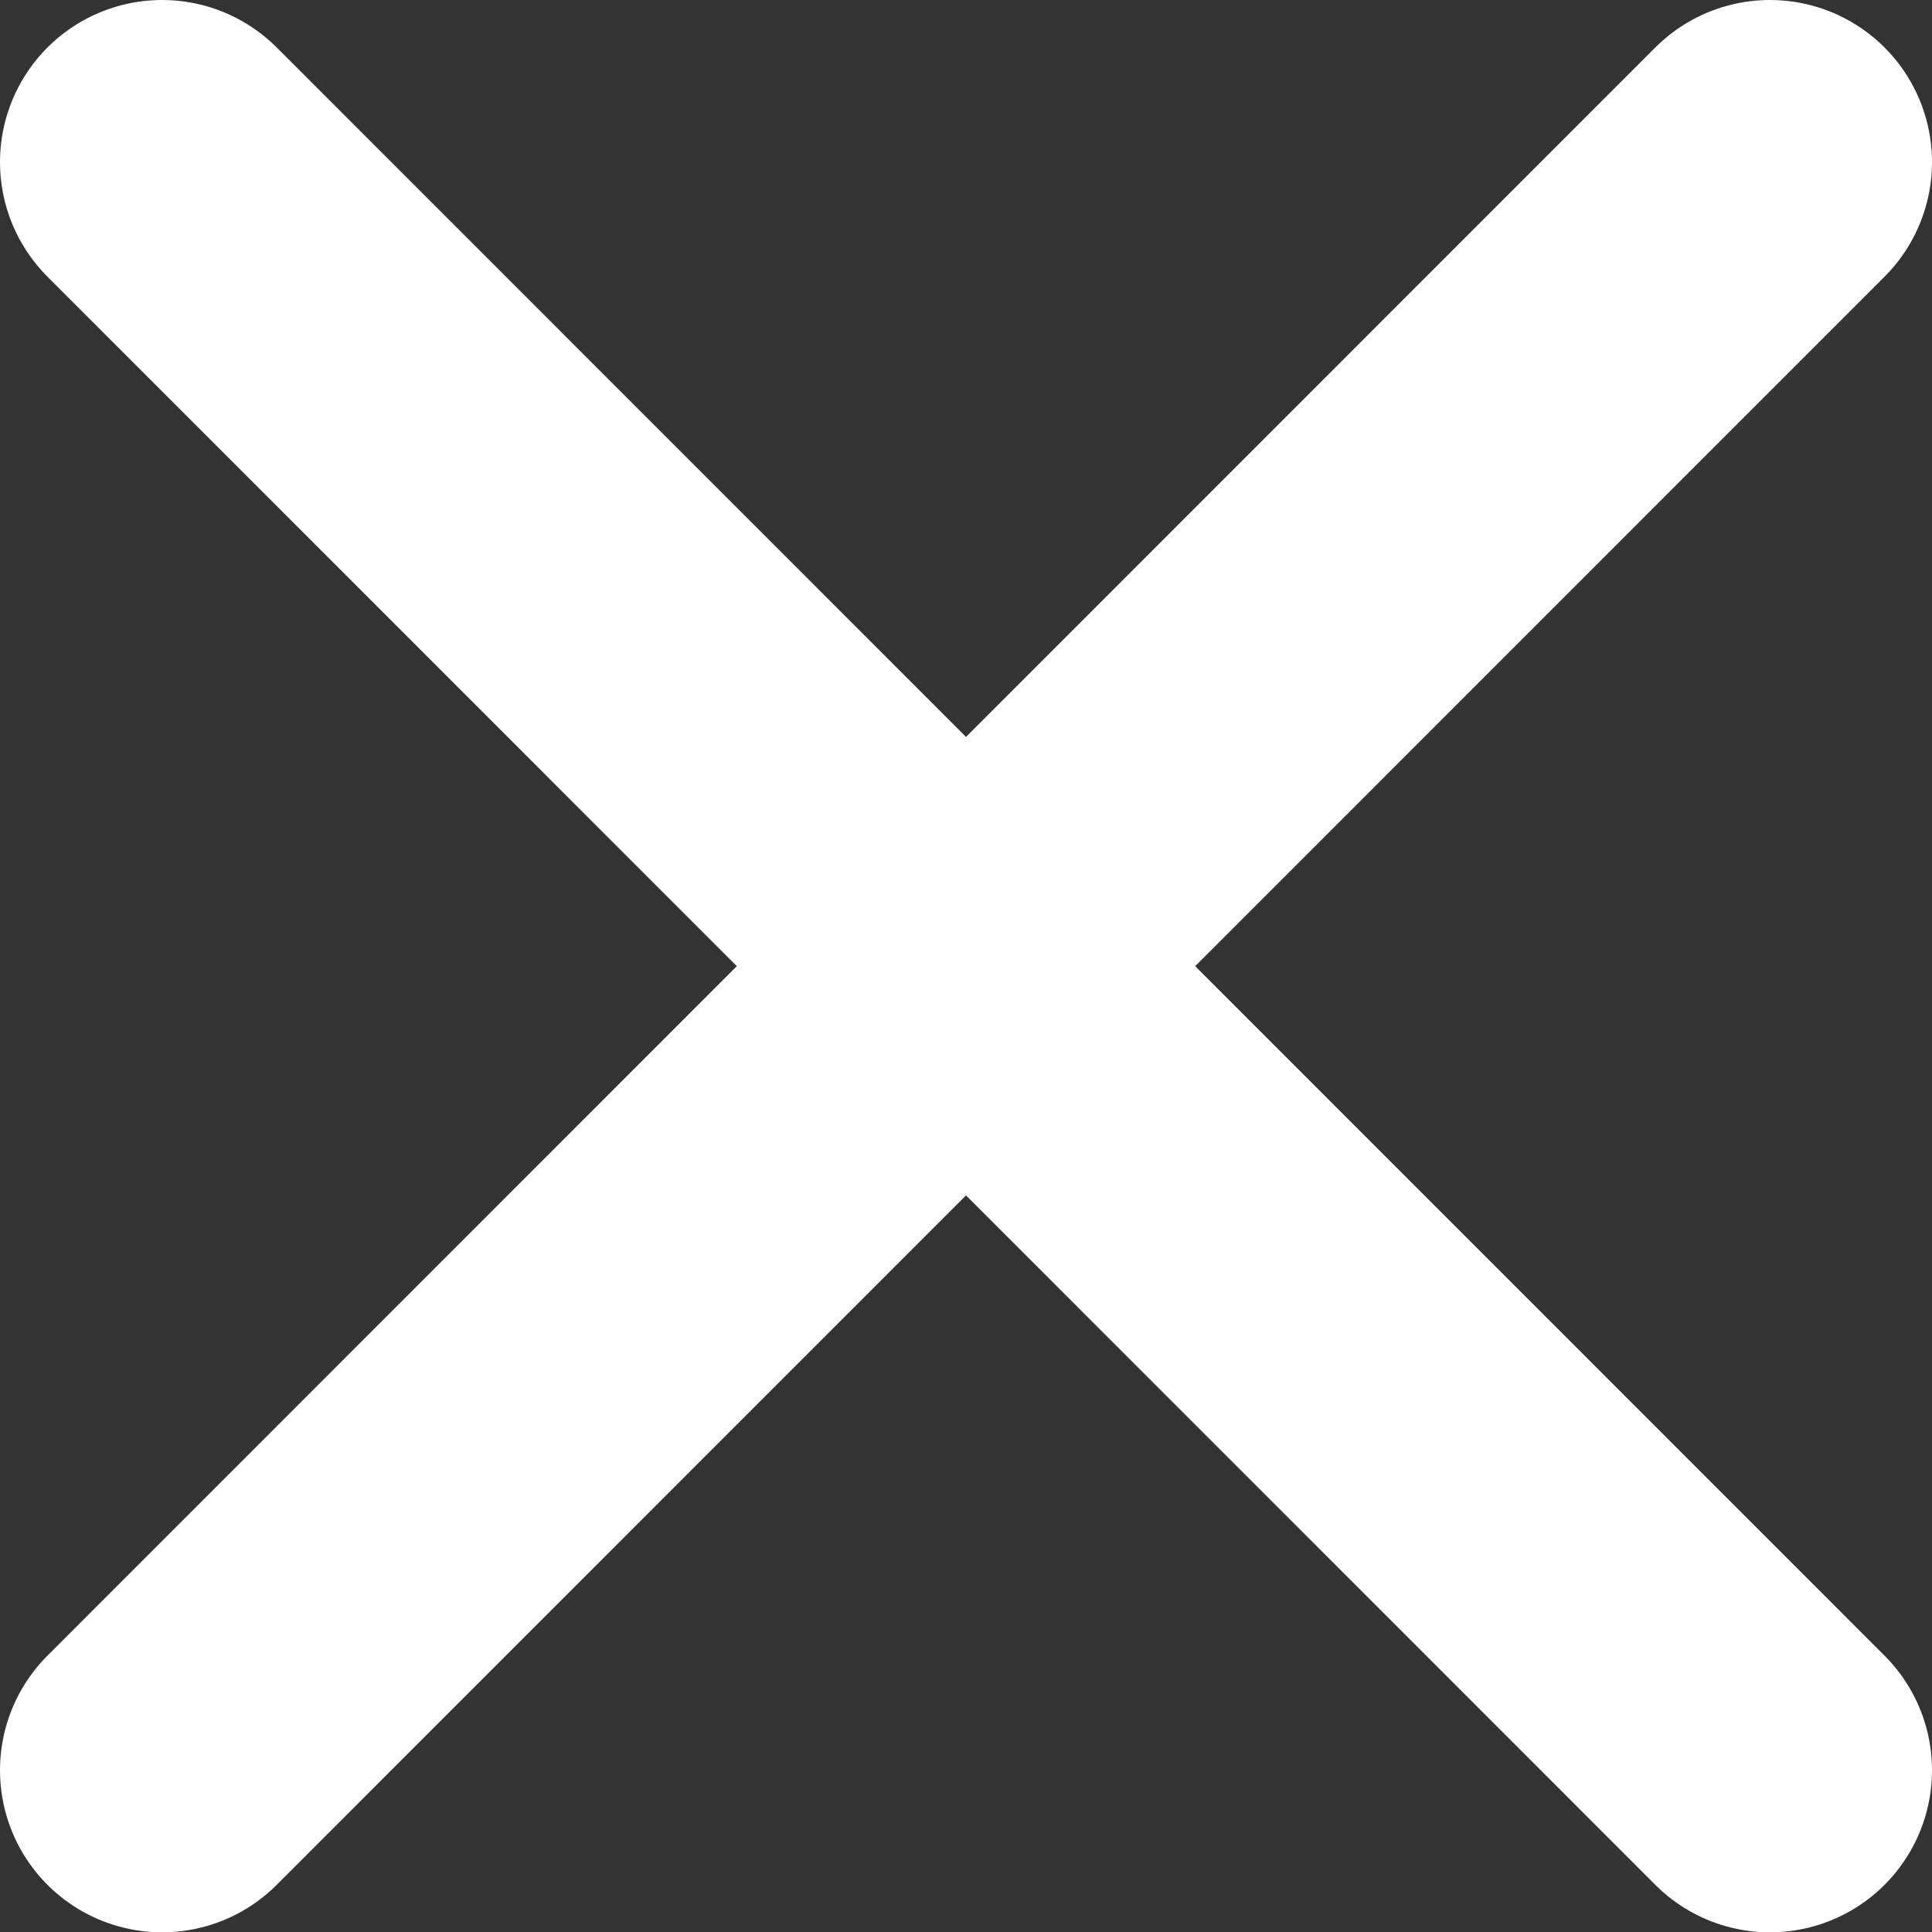
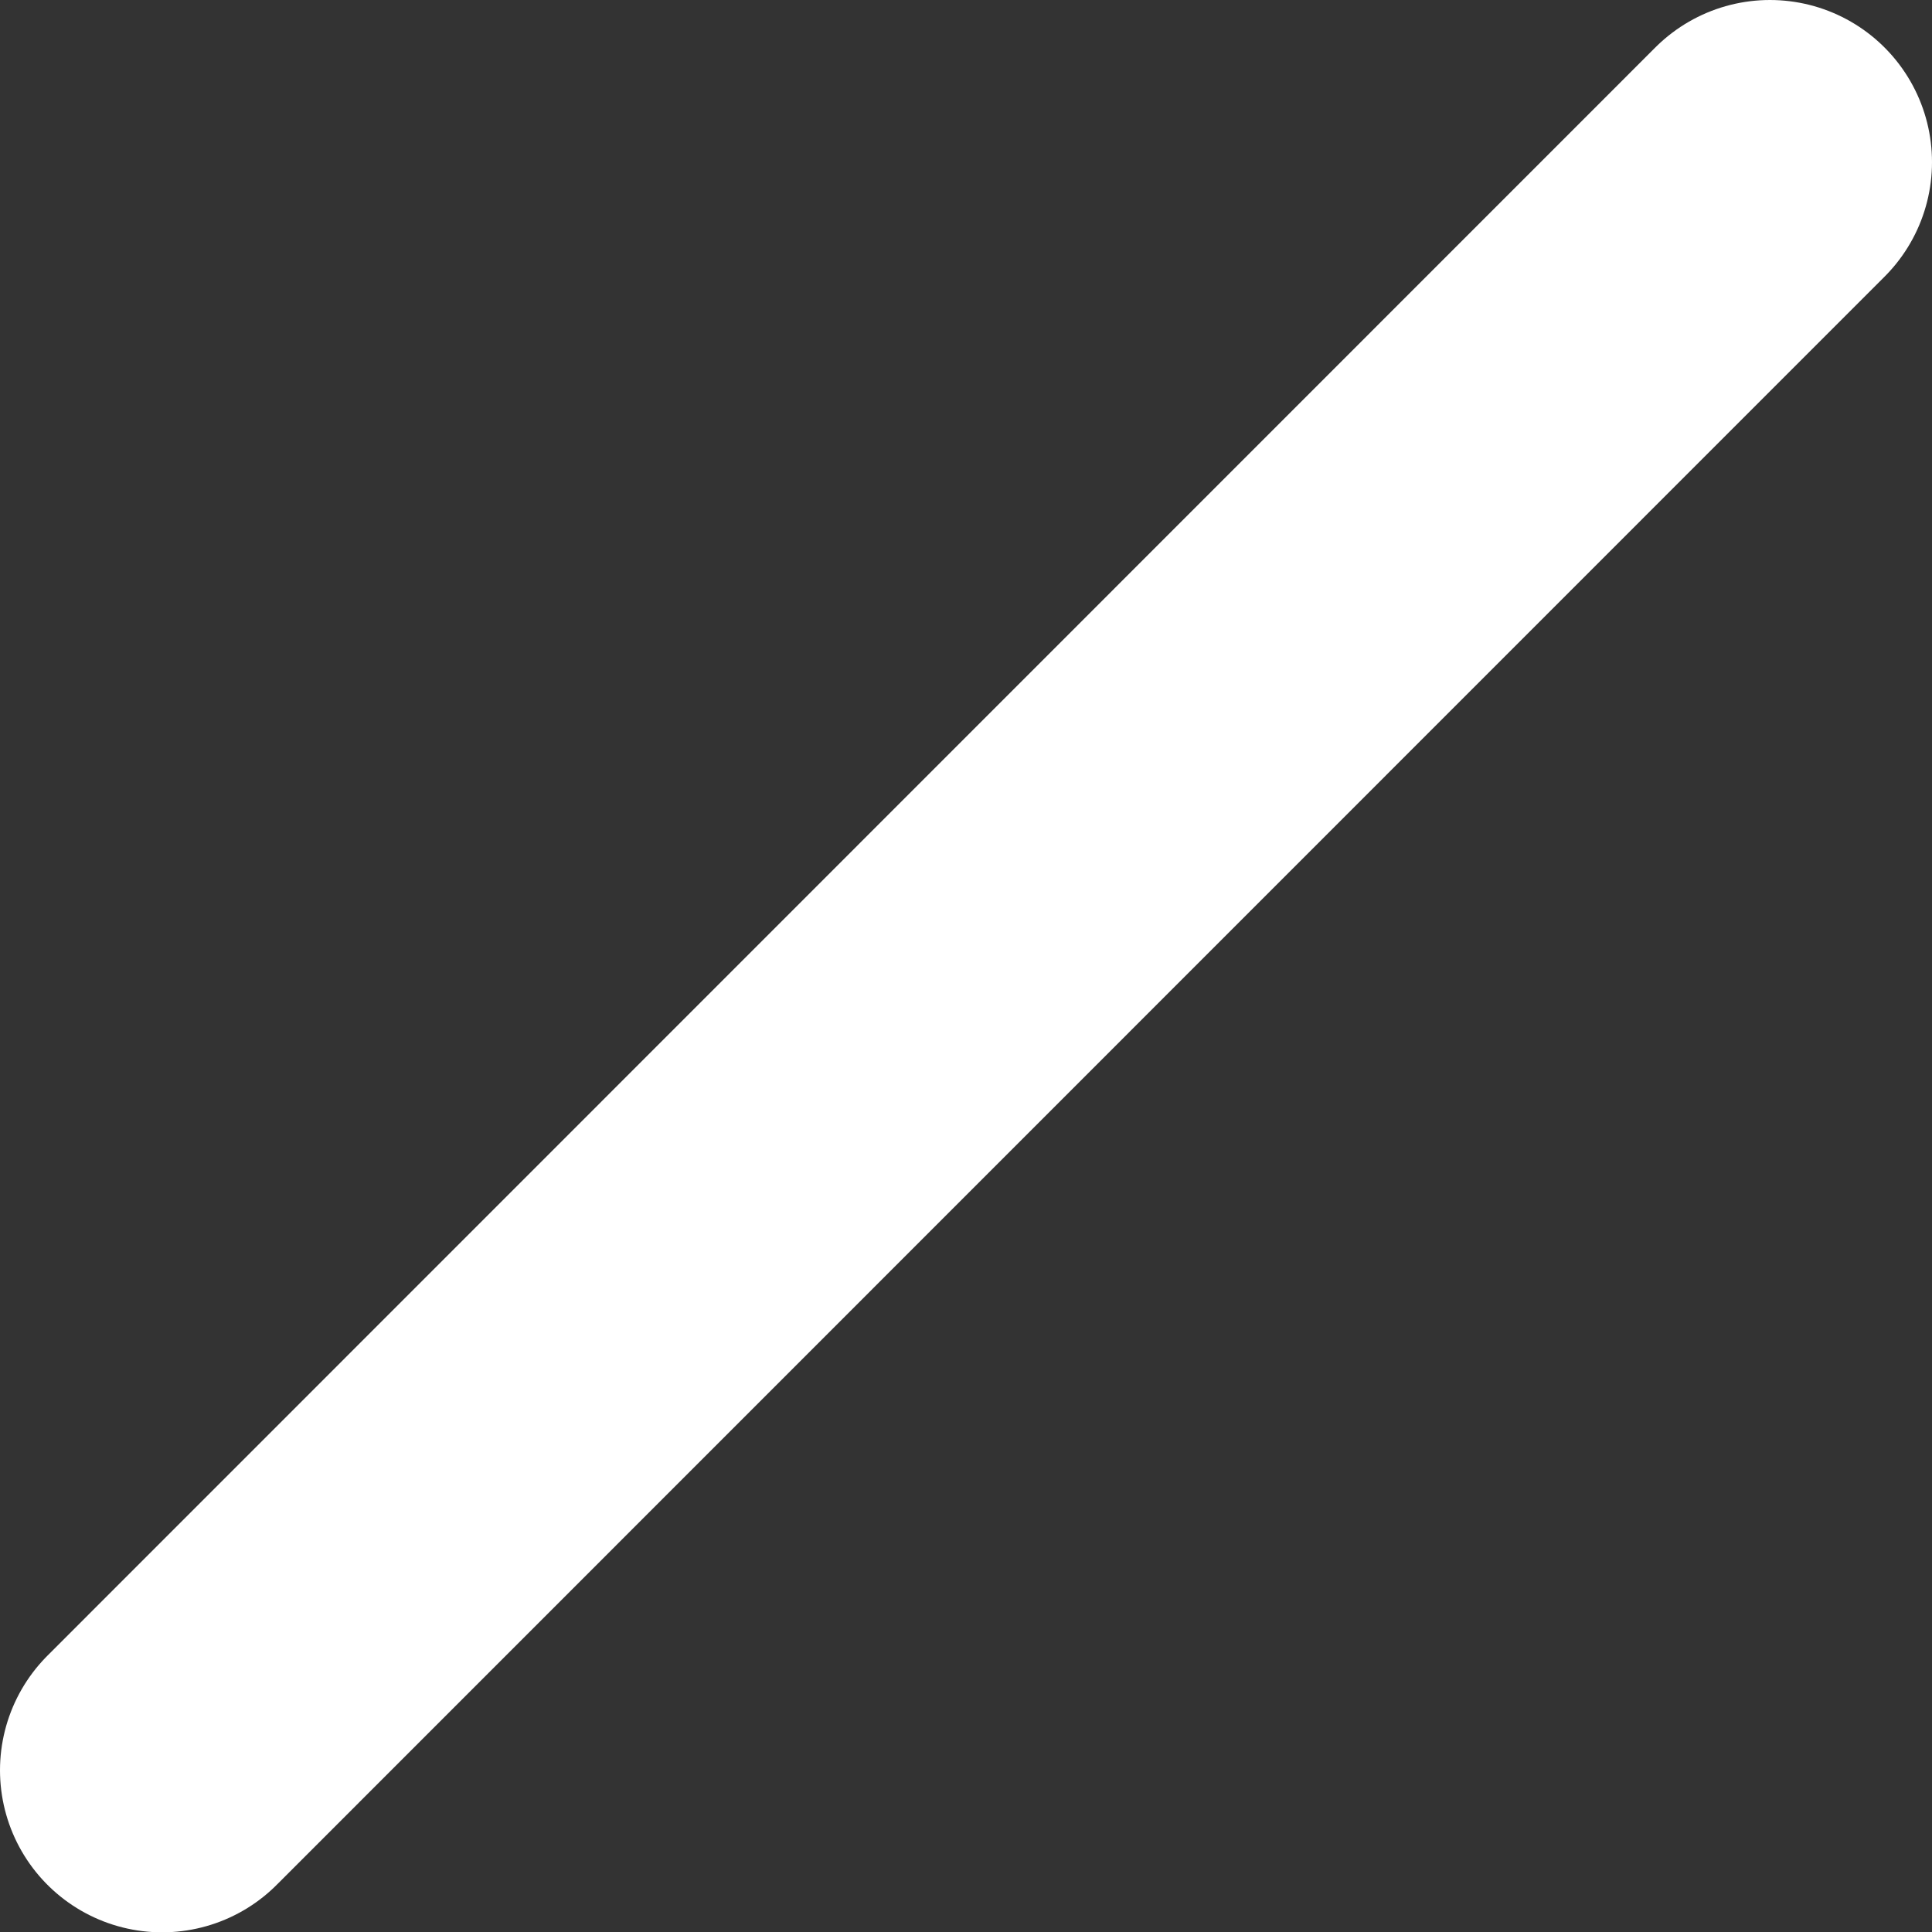
<svg xmlns="http://www.w3.org/2000/svg" id="a" viewBox="0 0 59.6 59.61">
  <rect x="0" y="0" width="59.6" height="59.61" fill="#333333" stroke="none" />
  <defs>
    <style>.b{fill:none;stroke:#fff;stroke-linecap:round;stroke-miterlimit:10;stroke-width:10px;}</style>
  </defs>
  <line class="b" x1="54.6" y1="5" x2="5" y2="54.61" />
-   <line class="b" x1="5" y1="5" x2="54.6" y2="54.61" />
</svg>